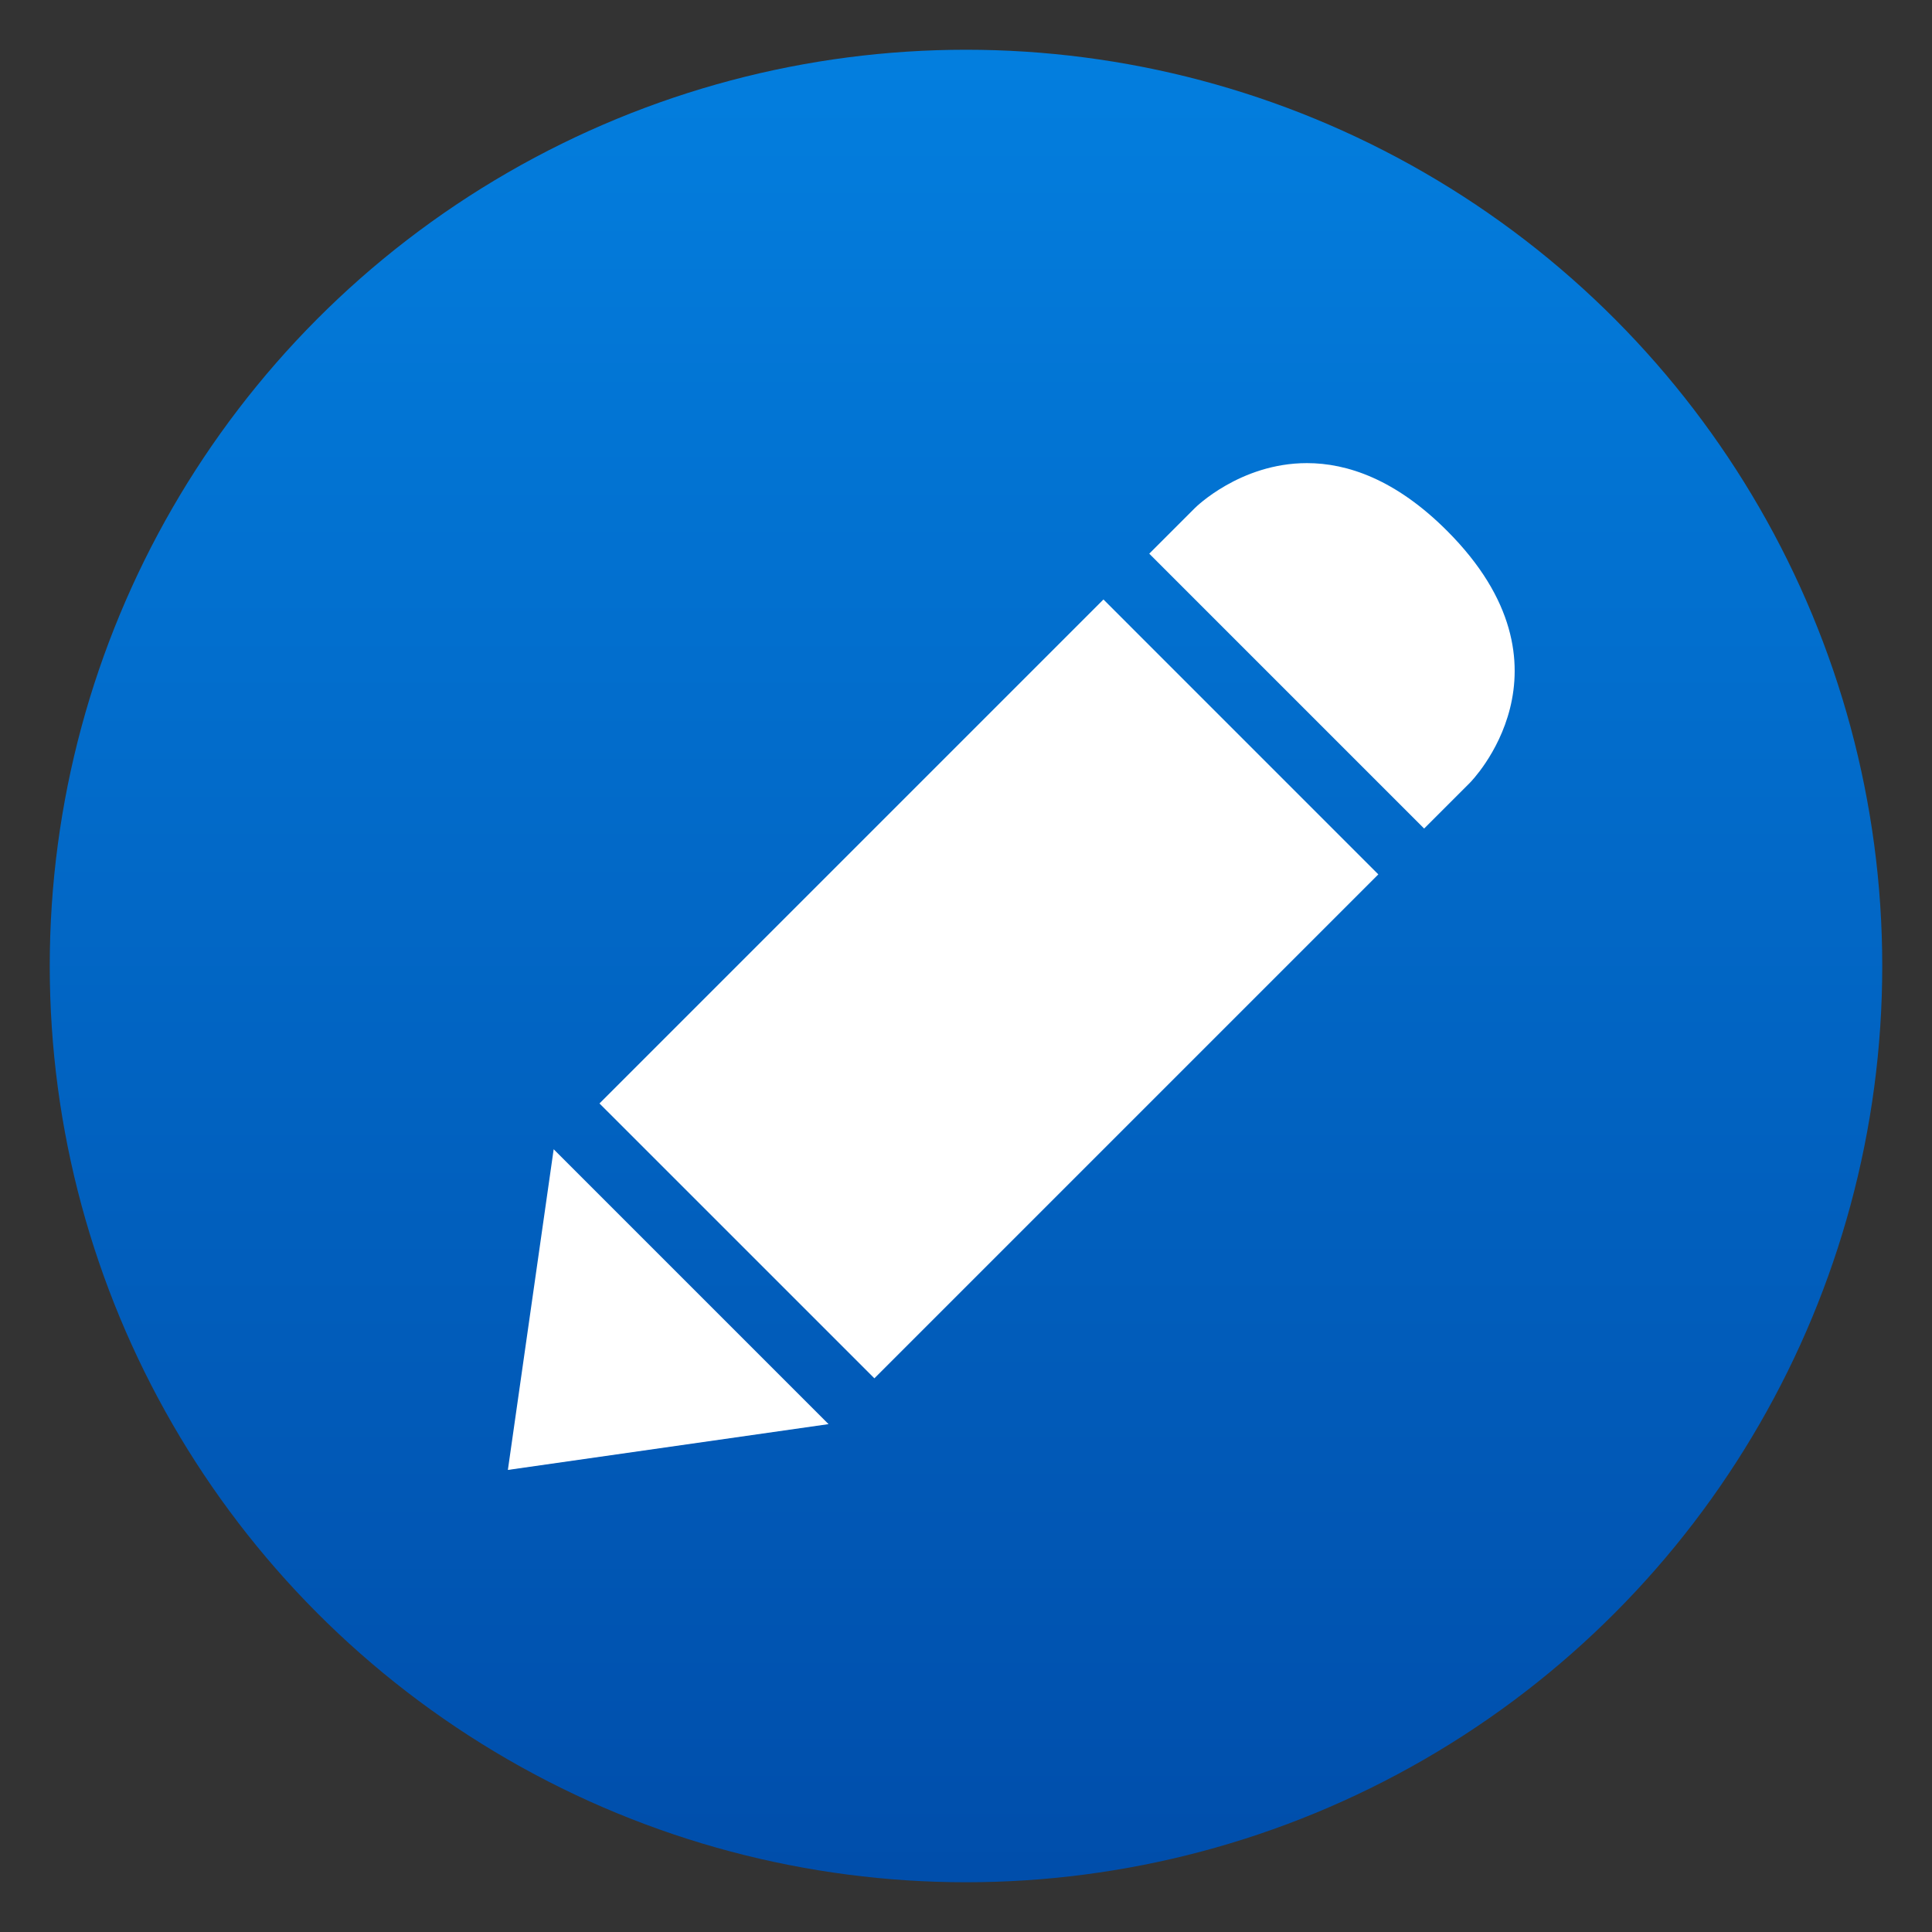
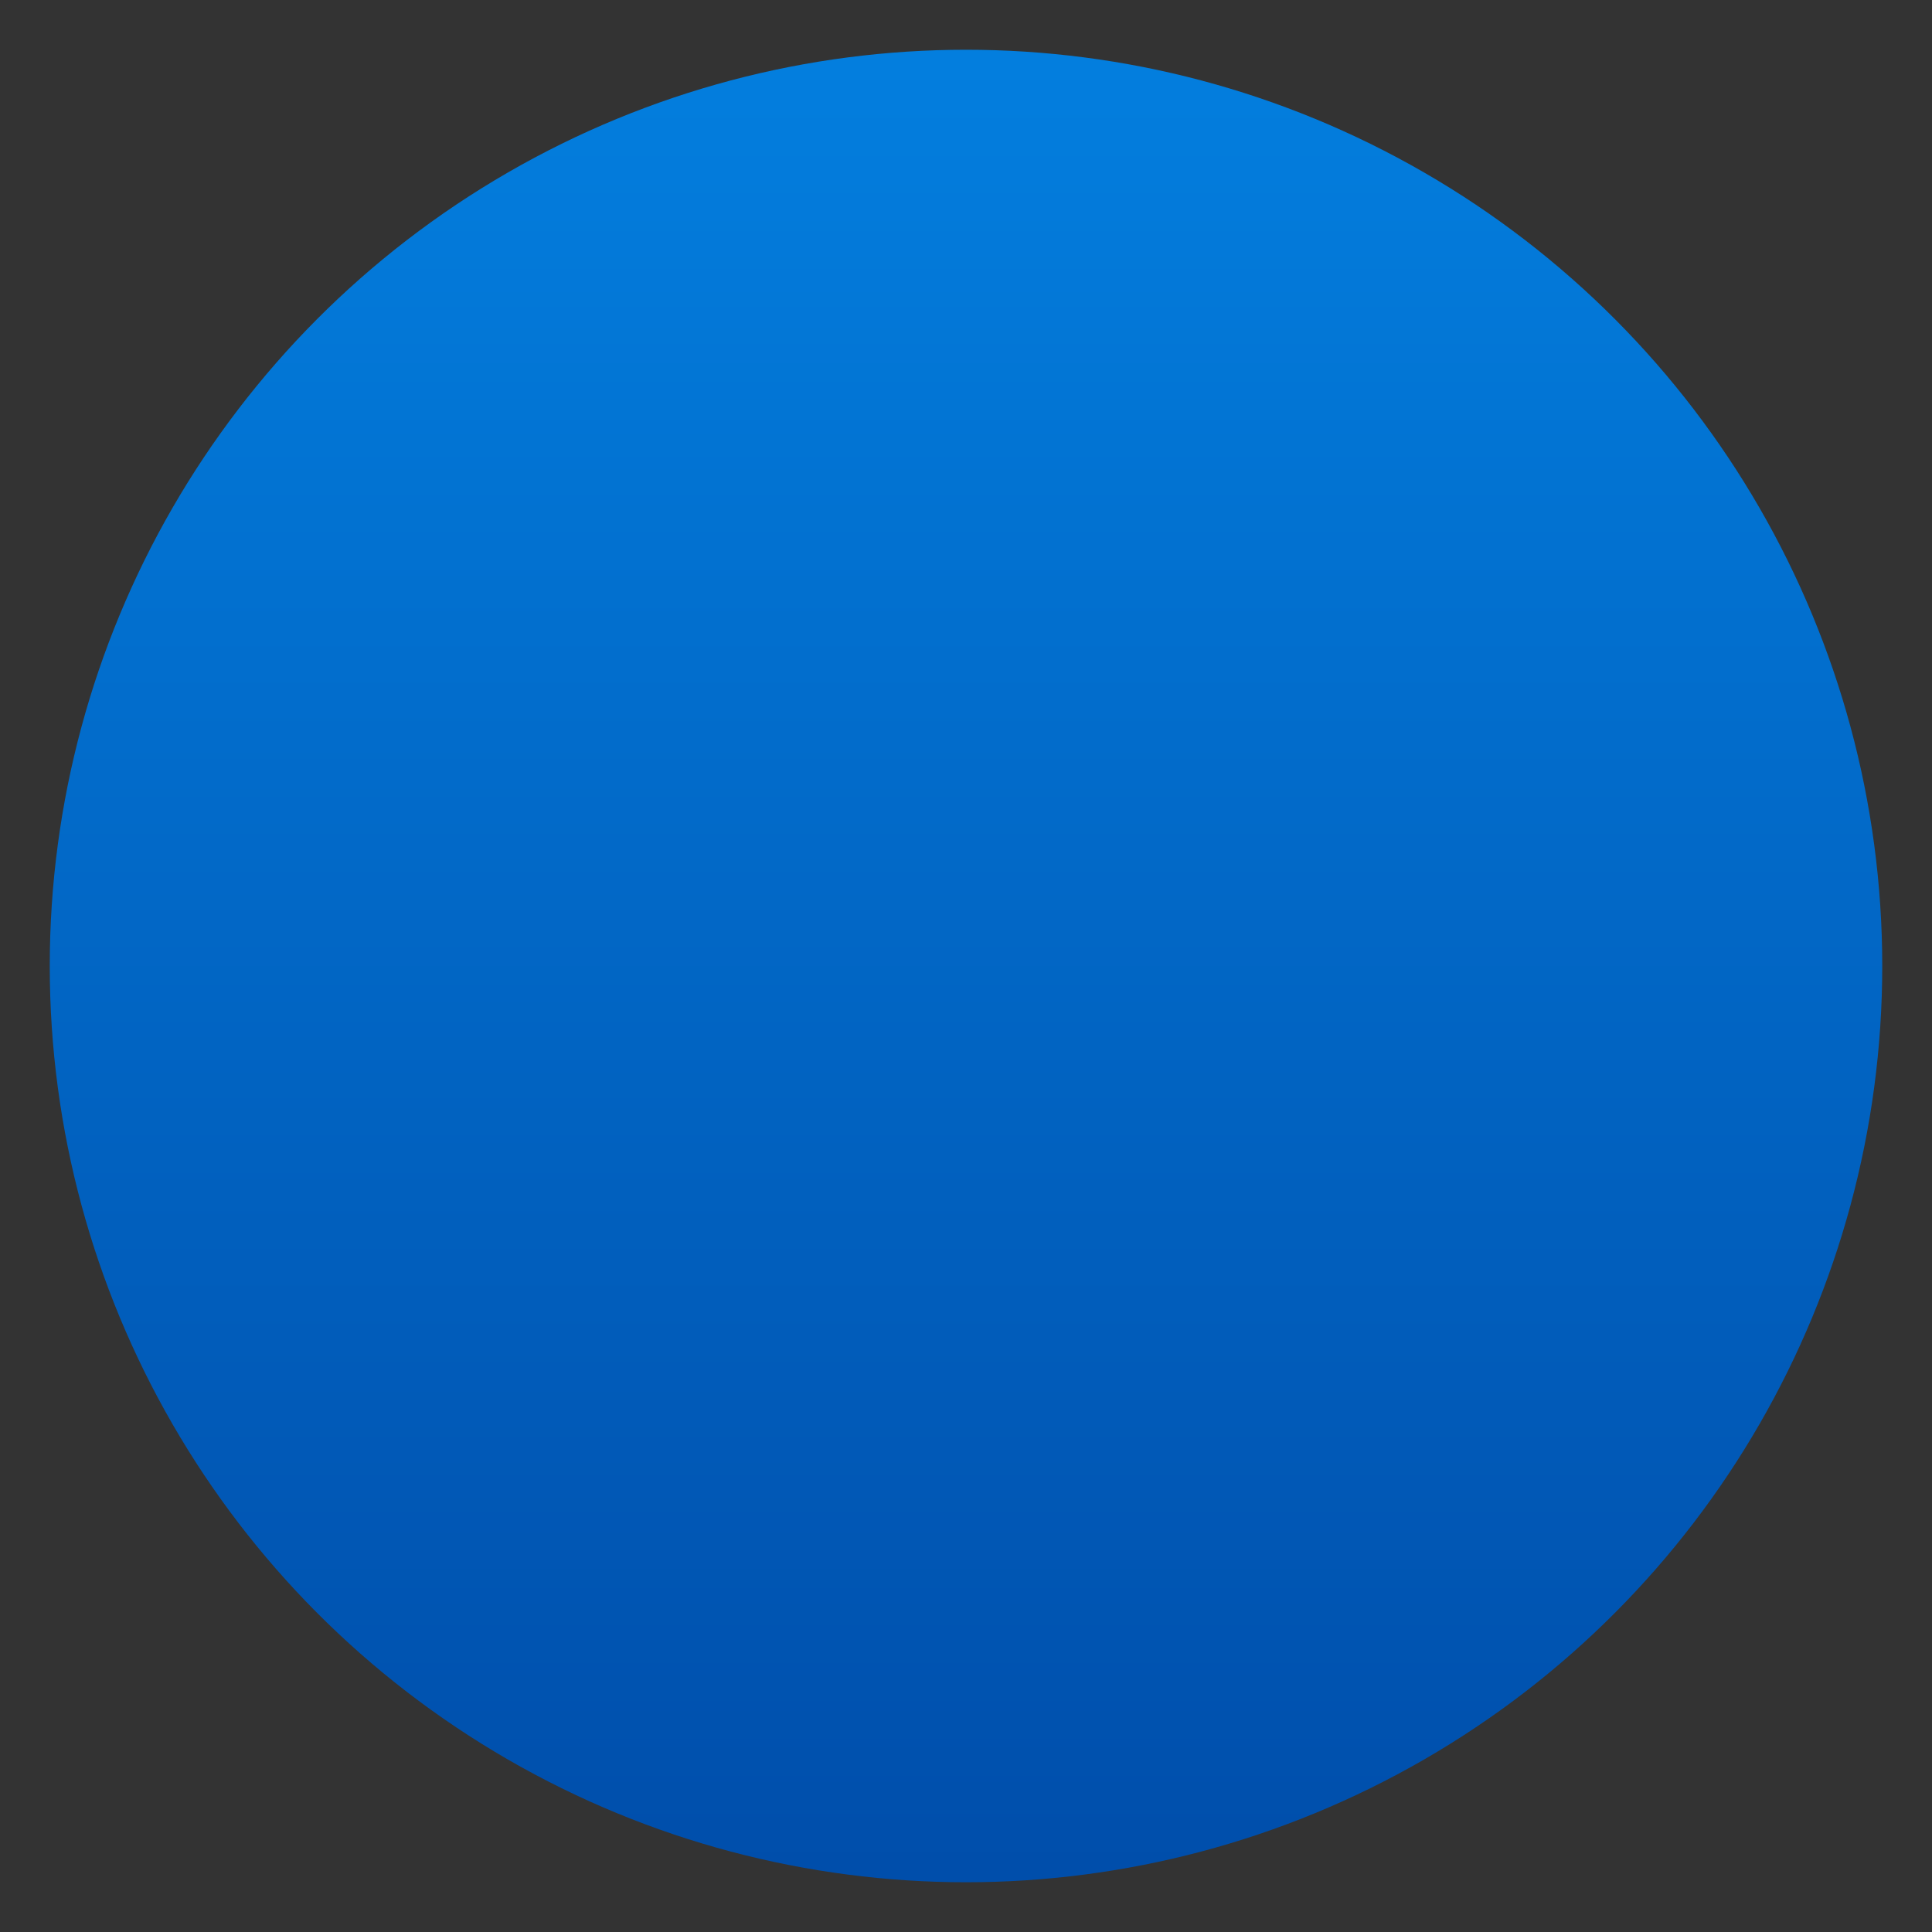
<svg xmlns="http://www.w3.org/2000/svg" clip-rule="evenodd" fill-rule="evenodd" stroke-linejoin="round" stroke-miterlimit="2" viewBox="0 0 48 48">
  <rect x="0" y="0" width="48" height="48" fill="#333333" stroke="none" />
  <linearGradient id="a" x2="1" gradientTransform="matrix(0 -45.528 45.528 0 24 46.764)" gradientUnits="userSpaceOnUse">
    <stop stop-color="#004eab" offset="0" />
    <stop stop-color="#037ede" offset="1" />
  </linearGradient>
  <circle cx="24" cy="24" r="22.764" fill="url(#a)" />
-   <path d="m32.47 11.506c-1.667 0-2.779 1.112-2.779 1.112l-1.138 1.138 6.829 6.829 1.138-1.138s2.846-2.845-.569-6.26c-1.28-1.28-2.481-1.681-3.481-1.681zm-5.055 3.388-12.521 12.521 6.83 6.829 12.52-12.52zm-13.659 13.659-1.138 7.967 7.967-1.138z" fill="#ffffff" fill-rule="nonzero" />
</svg>